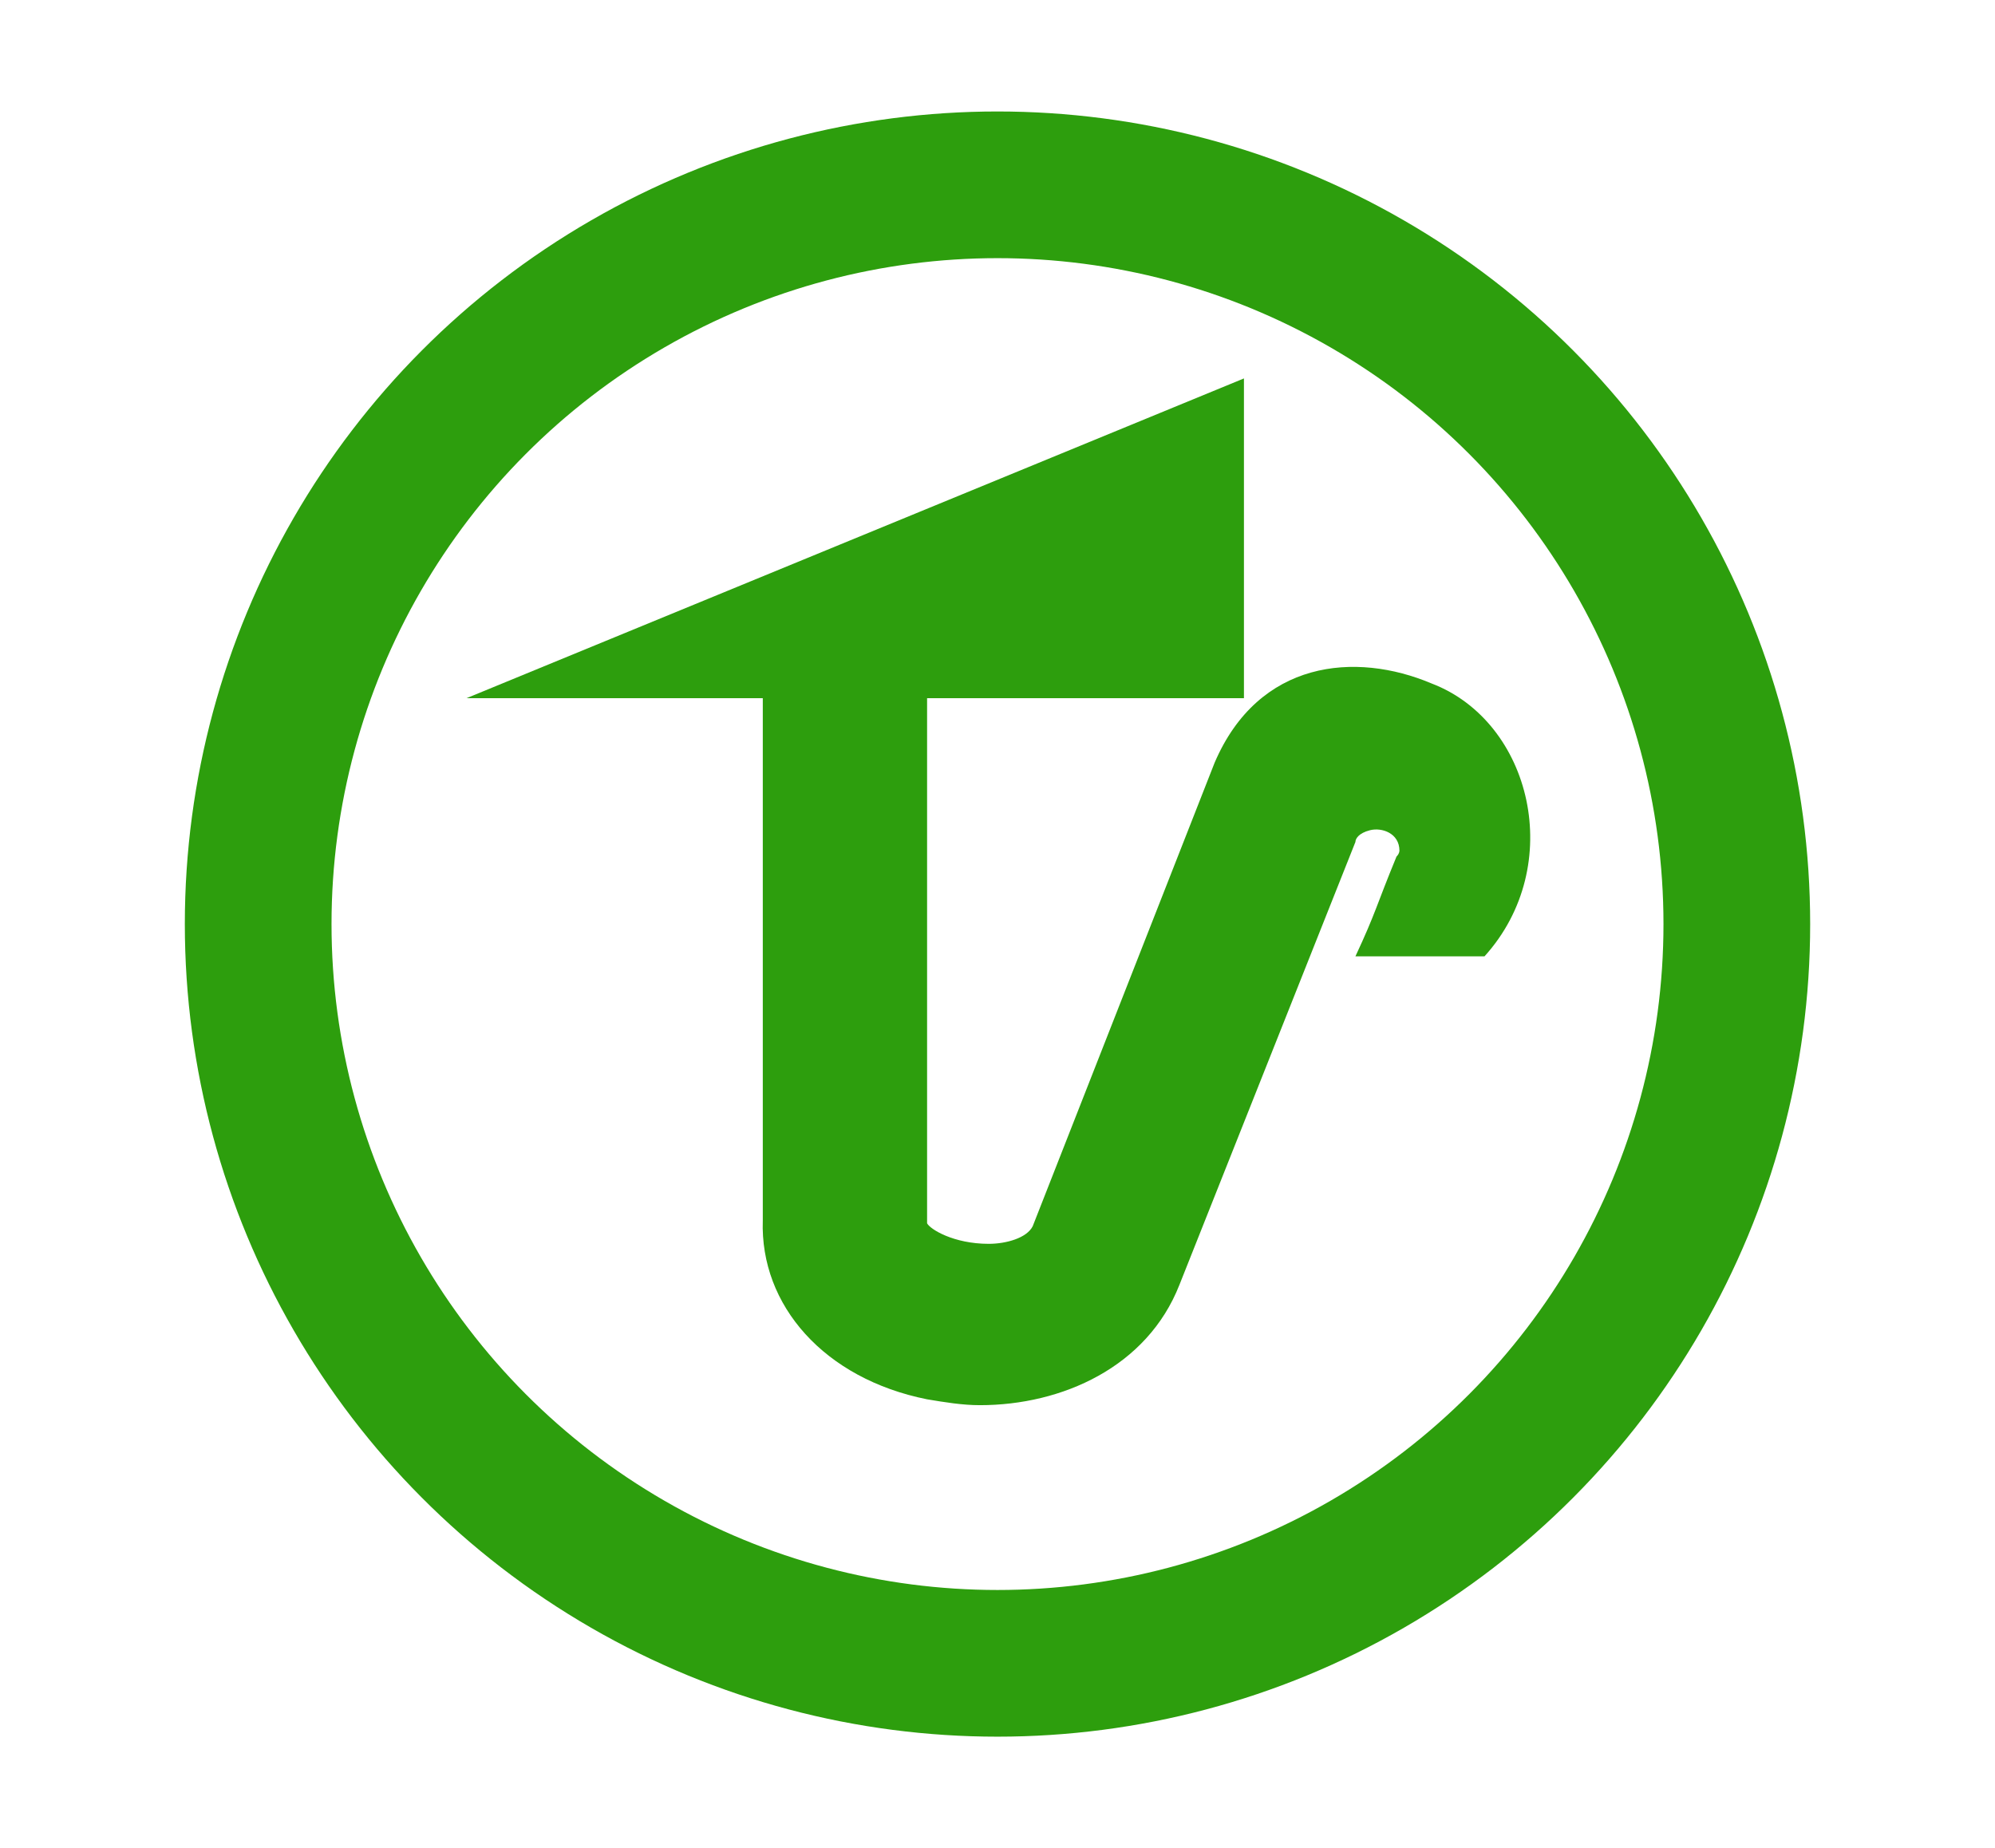
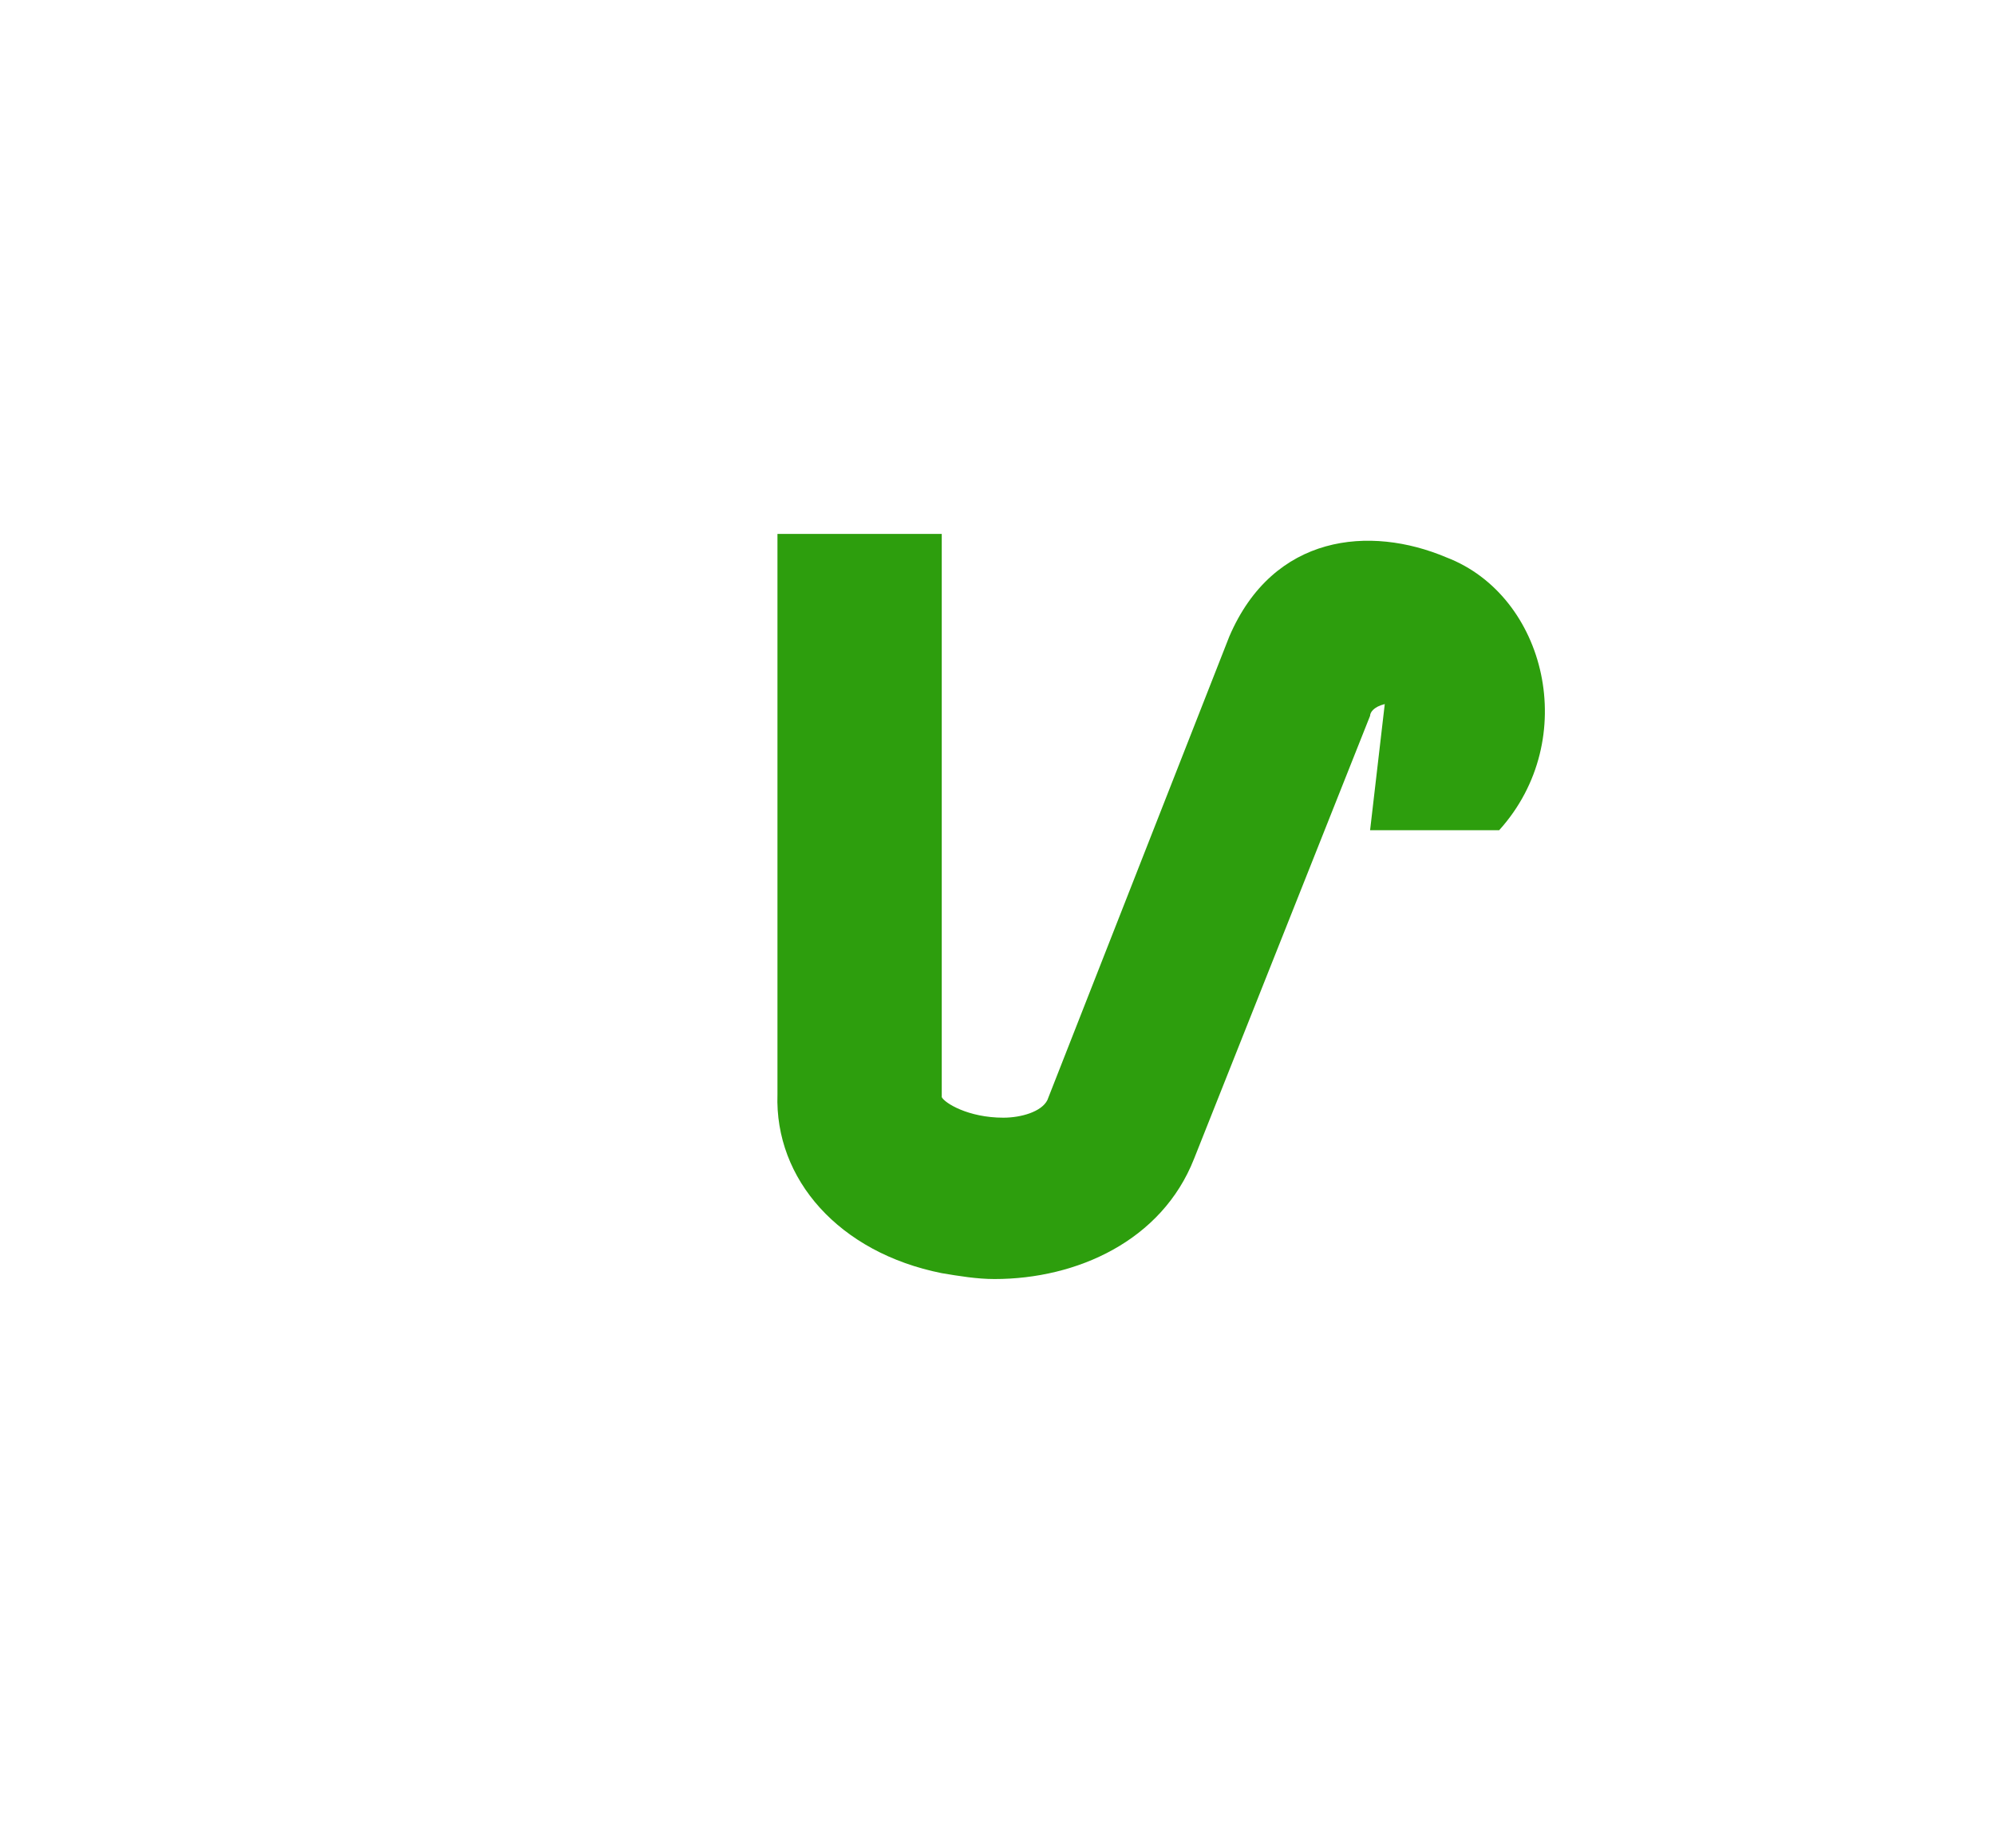
<svg xmlns="http://www.w3.org/2000/svg" enable-background="new 0 0 68 63" version="1.1" viewBox="0 0 68 63" xml:space="preserve">
  <style type="text/css">
	.st0{fill:none;stroke:#2D9E0D;stroke-width:5;stroke-miterlimit:10;}
	.st1{fill:#2D9E0D;}
</style>
-   <circle class="st0" cx="34" cy="31.5" r="25.2" />
-   <polygon class="st1" points="42.4 12.9 42.4 23.8 15.9 23.8" />
-   <path class="st1" d="m46.7 28.3c0.4-0.1 1 0.1 1 0.7 0 0 0 0.1-0.1 0.2-0.7 1.7-0.7 1.9-1.4 3.4h4.4c2.8-3.1 1.6-8-1.8-9.3-2.6-1.1-5.9-0.8-7.4 2.7l-6.2 15.8c-0.2 0.4-0.9 0.6-1.5 0.6-1.2 0-2-0.5-2.1-0.7v-19.2h-5.6v19.1c-0.1 2.9 2.1 5.4 5.6 6.1 0.6 0.1 1.2 0.2 1.8 0.2 2.8 0 5.7-1.3 6.8-4.1l6-15.1c0-0.1 0.1-0.3 0.5-0.4z" />
+   <path class="st1" d="m46.7 28.3h4.4c2.8-3.1 1.6-8-1.8-9.3-2.6-1.1-5.9-0.8-7.4 2.7l-6.2 15.8c-0.2 0.4-0.9 0.6-1.5 0.6-1.2 0-2-0.5-2.1-0.7v-19.2h-5.6v19.1c-0.1 2.9 2.1 5.4 5.6 6.1 0.6 0.1 1.2 0.2 1.8 0.2 2.8 0 5.7-1.3 6.8-4.1l6-15.1c0-0.1 0.1-0.3 0.5-0.4z" />
</svg>